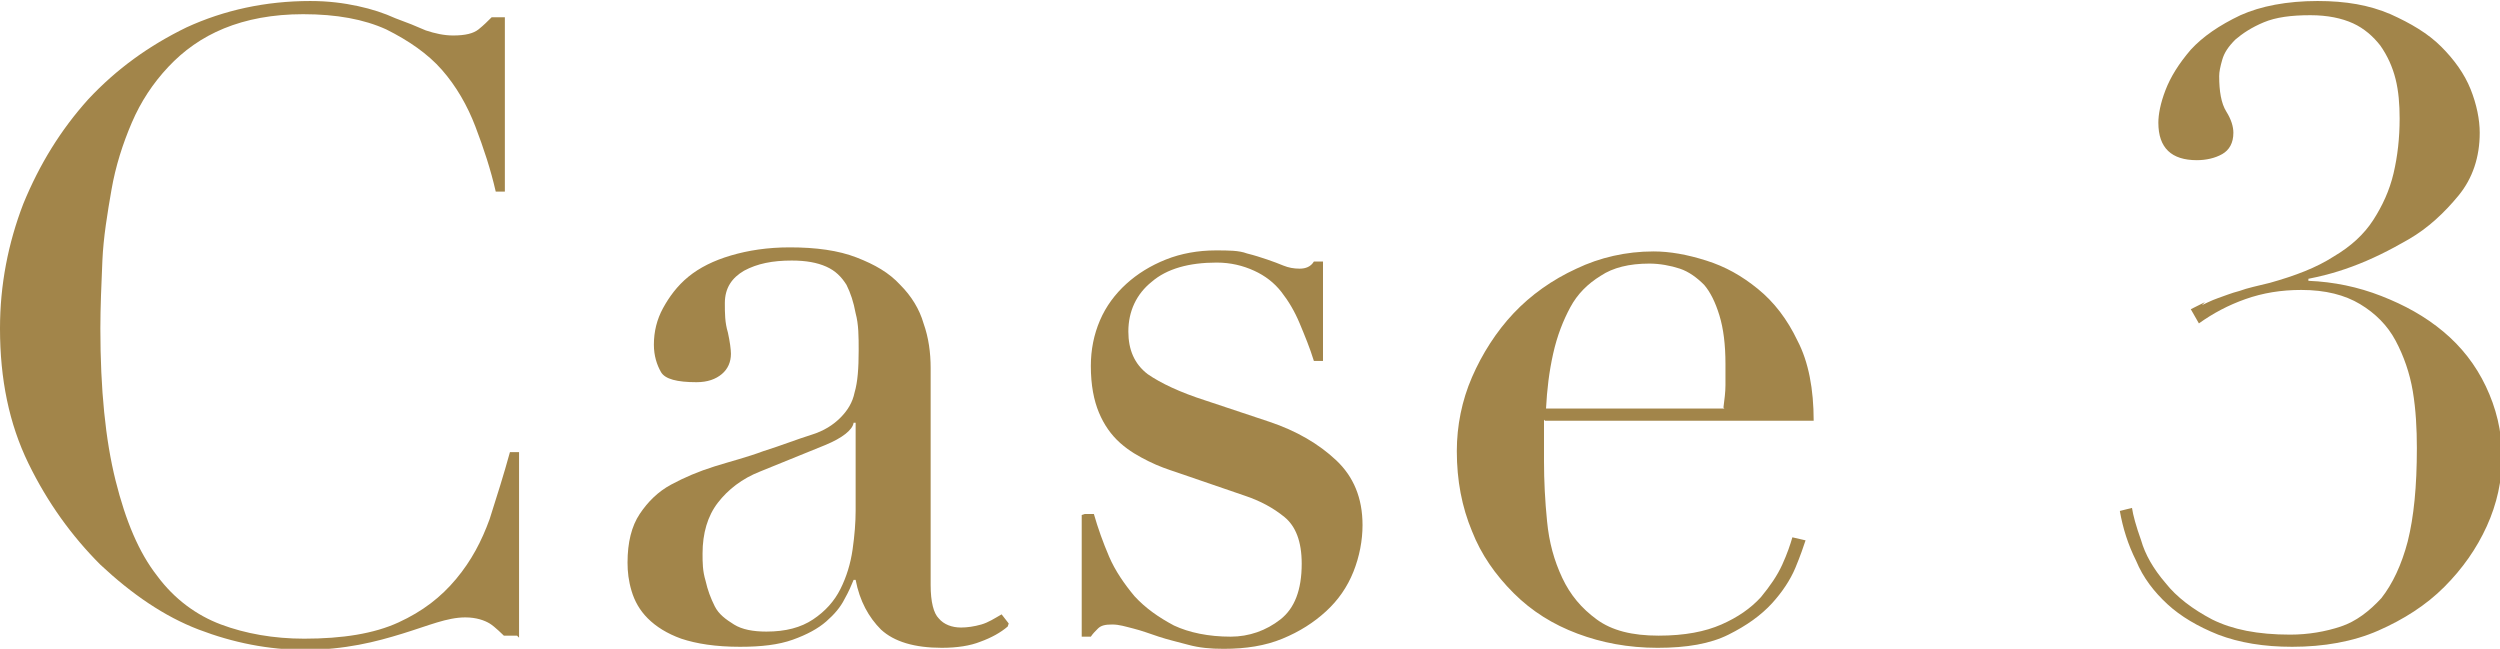
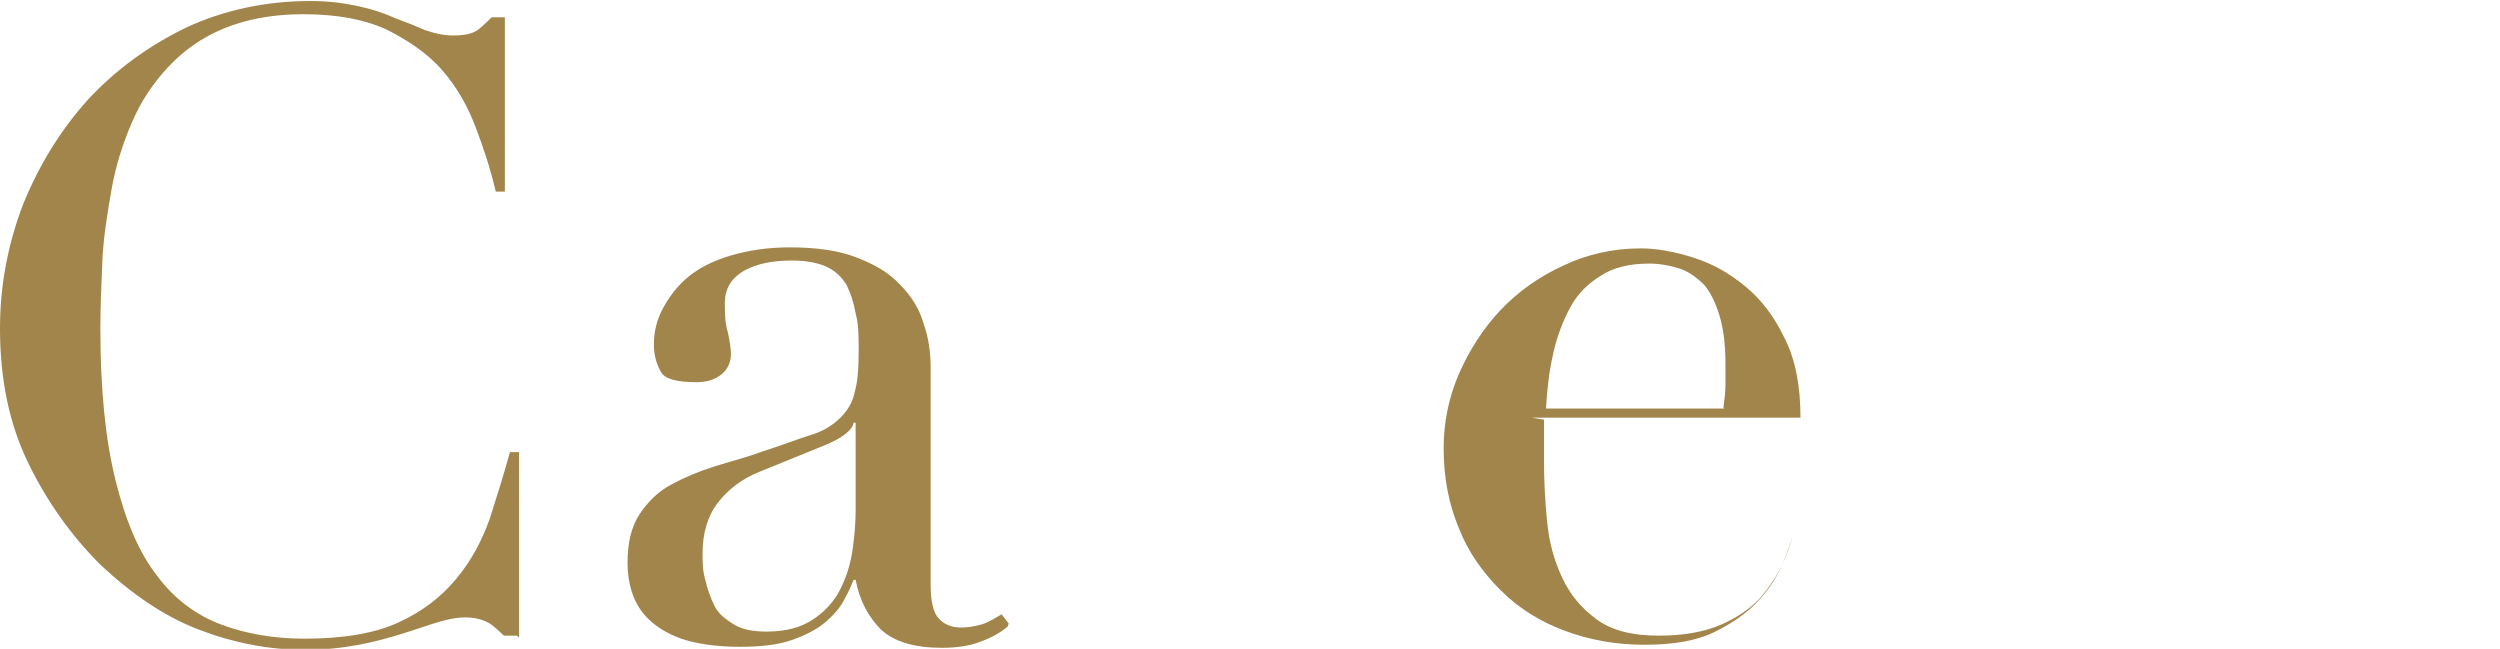
<svg xmlns="http://www.w3.org/2000/svg" id="_レイヤー_2" data-name="レイヤー 2" viewBox="0 0 24.66 6.4">
  <defs>
    <style>
      .cls-1 {
        fill: #a2854a;
      }
    </style>
  </defs>
  <g id="type">
    <g>
      <path class="cls-1" d="M5.1,6.27h-.13s-.09-.09-.14-.12-.13-.06-.24-.06c-.09,0-.18.02-.28.05-.1.03-.21.07-.34.11s-.27.08-.43.11c-.16.03-.34.05-.53.05-.36,0-.71-.07-1.05-.2-.34-.13-.66-.35-.97-.64-.28-.28-.52-.61-.71-1s-.28-.83-.28-1.33c0-.43.08-.84.23-1.23.16-.39.37-.73.64-1.03.28-.3.6-.53.97-.71.37-.17.78-.26,1.22-.26.18,0,.33.02.47.05.14.03.26.07.37.12.11.04.21.08.3.12.09.03.18.05.27.05.12,0,.2-.02.25-.06.05-.04.09-.08.13-.12h.13v1.72h-.09c-.05-.22-.12-.43-.2-.64s-.19-.4-.33-.56-.33-.29-.55-.4c-.22-.1-.49-.15-.82-.15-.3,0-.56.05-.78.14-.22.09-.4.22-.55.38-.15.16-.27.34-.36.55s-.16.43-.2.66-.08.47-.09.7c-.01.24-.02.46-.02.67,0,.6.05,1.1.15,1.5s.23.71.41.94c.17.23.39.39.63.48s.52.14.82.14c.38,0,.69-.05.93-.16.24-.11.42-.25.57-.43s.25-.37.33-.59c.07-.22.14-.44.2-.66h.09v1.83Z" />
      <path class="cls-1" d="M9.94,6.18c-.07.06-.16.11-.27.15-.1.04-.23.06-.38.06-.27,0-.47-.06-.6-.18-.12-.12-.21-.28-.25-.49h-.02c-.02.05-.05.12-.09.19-.04.08-.1.15-.18.22-.08.07-.19.13-.33.18-.14.05-.31.07-.52.07-.24,0-.43-.03-.58-.08-.14-.05-.25-.12-.33-.2-.08-.08-.13-.17-.16-.27-.03-.1-.04-.19-.04-.28,0-.2.04-.36.12-.48.08-.12.18-.22.31-.29s.27-.13.43-.18.32-.09.48-.15c.19-.06.34-.12.47-.16s.22-.1.29-.17c.07-.07.12-.15.14-.25.03-.1.04-.24.04-.41,0-.14,0-.26-.03-.37-.02-.11-.05-.2-.09-.28-.05-.08-.11-.14-.2-.18-.09-.04-.2-.06-.34-.06-.19,0-.34.03-.47.1-.12.07-.19.17-.19.32,0,.1,0,.19.03.29.02.09.03.17.03.21,0,.08-.03.15-.09.2-.06.05-.14.08-.25.08-.19,0-.31-.03-.35-.1s-.07-.16-.07-.27c0-.13.03-.25.09-.36.06-.11.14-.22.25-.31.11-.09.25-.16.42-.21.17-.05.36-.08.58-.08.26,0,.48.03.66.1.18.07.32.15.43.27.11.11.19.24.23.38.05.14.07.29.07.44v2.14c0,.17.03.28.08.33.05.06.13.09.22.09.06,0,.13-.01.2-.03.07-.02.13-.06.2-.1l.07.09ZM8.44,4.17h-.02c-.01.07-.11.15-.28.22l-.64.26c-.18.07-.32.18-.42.31s-.15.3-.15.5c0,.09,0,.17.03.27.02.09.05.17.09.25s.11.13.19.18.19.07.32.07c.19,0,.34-.04.46-.12.12-.08.21-.18.27-.3.06-.12.1-.25.12-.39.02-.14.03-.27.03-.38v-.86Z" />
-       <path class="cls-1" d="M10.7,5.07h.09c.04.14.09.28.15.42.06.14.15.27.25.39.11.12.24.21.39.29.15.07.34.11.56.11.18,0,.35-.06.49-.17.14-.11.21-.29.21-.55,0-.22-.06-.37-.17-.46s-.24-.16-.39-.21l-.67-.23c-.09-.03-.18-.06-.28-.11s-.19-.1-.28-.18c-.09-.08-.16-.18-.21-.3-.05-.12-.08-.27-.08-.46,0-.16.03-.31.09-.45.06-.14.15-.26.26-.36.11-.1.24-.18.39-.24.15-.06.32-.09.49-.09.13,0,.23,0,.31.03.08.02.14.04.2.06.06.02.11.04.16.06s.1.03.16.03.11-.02.14-.07h.09v.98h-.09c-.04-.13-.09-.25-.14-.37-.05-.12-.11-.22-.18-.31-.07-.09-.16-.16-.27-.21-.11-.05-.23-.08-.37-.08-.27,0-.49.06-.64.19-.15.12-.23.29-.23.49,0,.18.06.32.19.42.13.09.32.18.57.26l.63.21c.27.09.49.22.66.38.17.16.26.37.26.64,0,.15-.03.31-.09.46-.06.15-.15.28-.27.39-.12.11-.26.2-.43.27s-.36.1-.58.1c-.13,0-.24-.01-.35-.04-.11-.03-.2-.05-.29-.08s-.17-.06-.25-.08-.14-.04-.21-.04-.11.01-.14.04-.05.05-.07.08h-.09v-1.2Z" />
-       <path class="cls-1" d="M15.23,4.14c0,.06,0,.12,0,.18s0,.14,0,.23c0,.19.01.39.03.59.02.21.07.39.15.56s.19.3.34.41c.15.11.35.16.61.16s.46-.04.62-.11c.16-.07.29-.16.39-.27.09-.11.16-.21.21-.32s.08-.2.1-.27l.13.03c-.02.06-.05.15-.1.27-.05.12-.13.24-.23.35-.11.12-.25.22-.43.31-.18.09-.41.13-.7.13s-.55-.05-.79-.14c-.24-.09-.45-.22-.63-.4s-.32-.38-.41-.61c-.1-.24-.15-.5-.15-.79,0-.25.05-.5.15-.73s.24-.45.41-.63c.17-.18.38-.33.62-.44.23-.11.49-.17.76-.17.16,0,.33.03.52.09s.35.15.51.28c.16.13.29.3.39.51.11.21.16.48.16.79h-2.65ZM17,4.02c.01-.08.02-.15.02-.22v-.21c0-.19-.02-.35-.06-.48s-.09-.23-.15-.3c-.07-.07-.15-.13-.24-.16-.09-.03-.2-.05-.3-.05-.2,0-.36.04-.48.12-.13.08-.23.18-.3.31s-.13.28-.17.46-.06.35-.07.54h1.76Z" />
-       <path class="cls-1" d="M21.72,3.01s.1-.05.16-.07.13-.05.21-.07c.08-.03.18-.05.3-.08.25-.07.46-.15.63-.26.17-.1.3-.22.39-.36.09-.14.16-.29.2-.46.04-.17.06-.35.06-.54,0-.14-.01-.27-.04-.39s-.08-.23-.15-.33c-.07-.09-.16-.17-.27-.22-.11-.05-.25-.08-.42-.08-.19,0-.34.02-.46.07-.12.05-.21.11-.28.17-.07.07-.11.13-.13.2-.02.07-.03.12-.03.16,0,.15.02.27.07.35.05.08.07.15.07.21,0,.1-.04.17-.11.21-.07.04-.16.06-.25.06-.25,0-.38-.12-.38-.37,0-.08.02-.19.07-.32s.13-.26.25-.4c.12-.13.28-.24.49-.34.2-.09.46-.14.76-.14.28,0,.51.04.72.13.2.09.37.19.5.32.13.13.23.27.29.42.06.15.09.3.09.43,0,.24-.07.45-.21.62s-.3.32-.49.43c-.19.11-.37.2-.56.27s-.33.1-.43.12v.02c.25.01.49.06.72.15.23.09.43.2.61.35s.32.33.42.54c.1.21.16.44.16.7,0,.23-.05.46-.15.68-.1.22-.24.42-.42.6-.18.18-.4.32-.65.43s-.54.16-.85.16c-.28,0-.52-.04-.73-.12-.2-.08-.37-.18-.5-.3-.13-.12-.24-.26-.31-.43-.08-.16-.13-.32-.16-.49l.12-.03c.01.07.04.18.09.32.04.14.12.28.24.42.11.14.27.26.46.36.2.1.45.15.77.15.18,0,.35-.03.5-.08.15-.05.28-.15.4-.28.11-.14.2-.33.26-.56.06-.24.09-.54.09-.92,0-.19-.01-.38-.04-.56s-.09-.35-.17-.5-.2-.27-.35-.36c-.15-.09-.34-.14-.58-.14-.2,0-.38.03-.55.09s-.32.14-.46.24l-.08-.14.14-.07Z" />
+       <path class="cls-1" d="M15.23,4.14c0,.06,0,.12,0,.18s0,.14,0,.23c0,.19.01.39.03.59.02.21.07.39.15.56s.19.3.34.41c.15.11.35.16.61.16s.46-.04.62-.11c.16-.07.29-.16.39-.27.09-.11.16-.21.21-.32s.08-.2.1-.27c-.02.06-.05.15-.1.27-.05.12-.13.24-.23.35-.11.12-.25.22-.43.31-.18.09-.41.13-.7.13s-.55-.05-.79-.14c-.24-.09-.45-.22-.63-.4s-.32-.38-.41-.61c-.1-.24-.15-.5-.15-.79,0-.25.05-.5.15-.73s.24-.45.41-.63c.17-.18.38-.33.62-.44.23-.11.49-.17.76-.17.16,0,.33.03.52.09s.35.15.51.28c.16.13.29.3.39.51.11.21.16.48.16.79h-2.65ZM17,4.02c.01-.08.02-.15.02-.22v-.21c0-.19-.02-.35-.06-.48s-.09-.23-.15-.3c-.07-.07-.15-.13-.24-.16-.09-.03-.2-.05-.3-.05-.2,0-.36.04-.48.12-.13.08-.23.18-.3.31s-.13.28-.17.46-.06.35-.07.54h1.76Z" />
    </g>
  </g>
</svg>